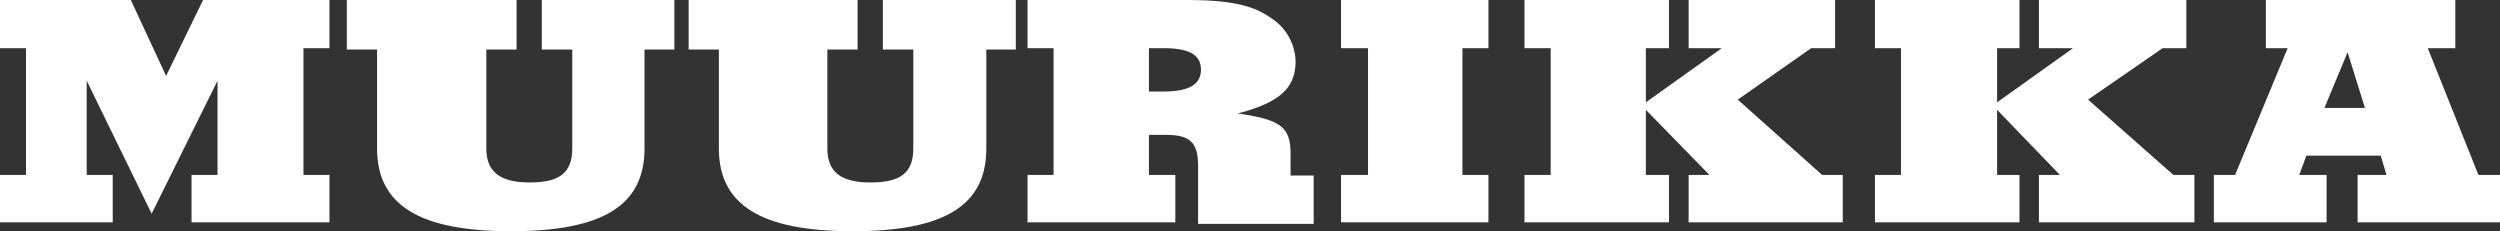
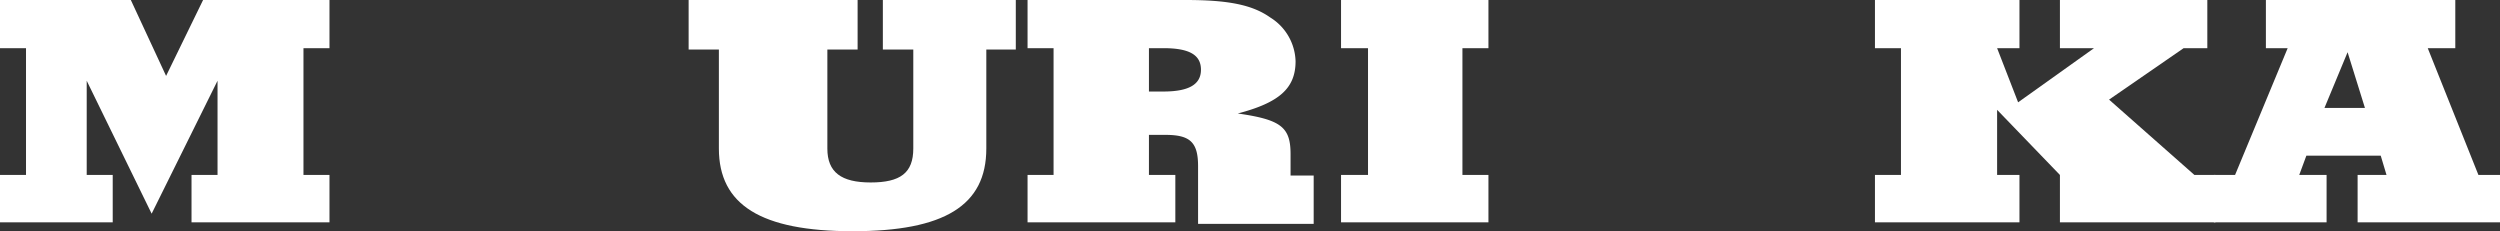
<svg xmlns="http://www.w3.org/2000/svg" data-name="Layer 1" width="129.75" height="12" viewBox="0 0 129.75 12">
  <rect x="0" y="0" width="129.75" height="12" fill="#333333" stroke="none" />
  <title>muurikka</title>
  <path data-name="path0 fill" d="M10.54 0L8.62 3.94 6.79 0H0v2.5h1.35v6.58H0v2.46h5.85V9.08H4.5V4.19l3.37 6.9 3.42-6.9v4.89H9.94v2.46h7.16V9.08h-1.35V2.5h1.35V0z" fill="#fff" />
-   <path data-name="path1 fill" d="M28.12 0v2.57h1.58v5.14c0 1.29-.7 1.76-2.21 1.76s-2.25-.53-2.25-1.76V2.57h1.57V0H18v2.57h1.57v5.14c0 2.92 2.18 4.29 6.94 4.29s6.94-1.33 6.94-4.29V2.57H35V0z" fill="#fff" />
  <path data-name="path2 fill" d="M45.82 0v2.57h1.58v5.14c0 1.27-.68 1.76-2.21 1.76s-2.25-.53-2.25-1.76V2.57h1.57V0h-8.77v2.57h1.57v5.14c0 2.92 2.18 4.29 6.94 4.29s6.94-1.33 6.94-4.29V2.57h1.53V0z" fill="#fff" />
  <path data-name="path3 fill" d="M60.49 7c1.27 0 1.69.38 1.69 1.62v3h6V9.11h-1.2V8c0-1.4-.49-1.79-2.74-2.11 2.14-.56 3-1.3 3-2.71A2.76 2.76 0 0 0 65.93.91C65 .25 63.75 0 61.54 0h-8.21v2.5h1.35v6.58h-1.35v2.46H61V9.08h-1.37V7zm-.86-4.5h.75c1.35 0 1.95.35 1.95 1.12s-.64 1.13-1.95 1.13h-.75z" fill="#fff" />
  <path data-name="path4 fill" d="M69.6 0v2.5H71v6.58h-1.4v2.46h7.65V9.08H75.9V2.5h1.35V0z" fill="#fff" />
-   <path data-name="path5 fill" d="M85.42 2.5h1.2V0h-7.5v2.5h1.36v6.58h-1.36v2.46h7.5V9.08h-1.2V5.7l3.3 3.38h-1.08v2.46h8V9.08h-1.07l-4.38-3.91L94 2.5h1.24V0h-7.6v2.5h1.72l-3.94 2.81z" fill="#fff" />
-   <path data-name="path6 fill" d="M103.65 2.5h1.16V0h-7.5v2.5h1.35v6.58h-1.35v2.46h7.5V9.08h-1.16V5.7l3.26 3.38h-1.09v2.46h8.07V9.08h-1.09l-4.43-3.91 3.87-2.67h1.23V0h-7.65v2.5h1.77l-3.94 2.81z" fill="#fff" />
+   <path data-name="path6 fill" d="M103.65 2.5h1.16V0h-7.5v2.5h1.35v6.58h-1.35v2.46h7.5V9.08h-1.16V5.7l3.26 3.38v2.46h8.07V9.08h-1.09l-4.43-3.91 3.87-2.67h1.23V0h-7.65v2.5h1.77l-3.94 2.81z" fill="#fff" />
  <path data-name="path7 fill" d="M123.86 9.08h-1.5v2.46h7.39V9.08h-1.12L126 2.5h1.43V0h-9.83v2.5h1.13L116 9.08h-1.1v2.46h5.85V9.08h-1.42l.37-1h3.86zm-3.22-3.48l1.2-2.89.9 2.89z" fill="#fff" />
</svg>